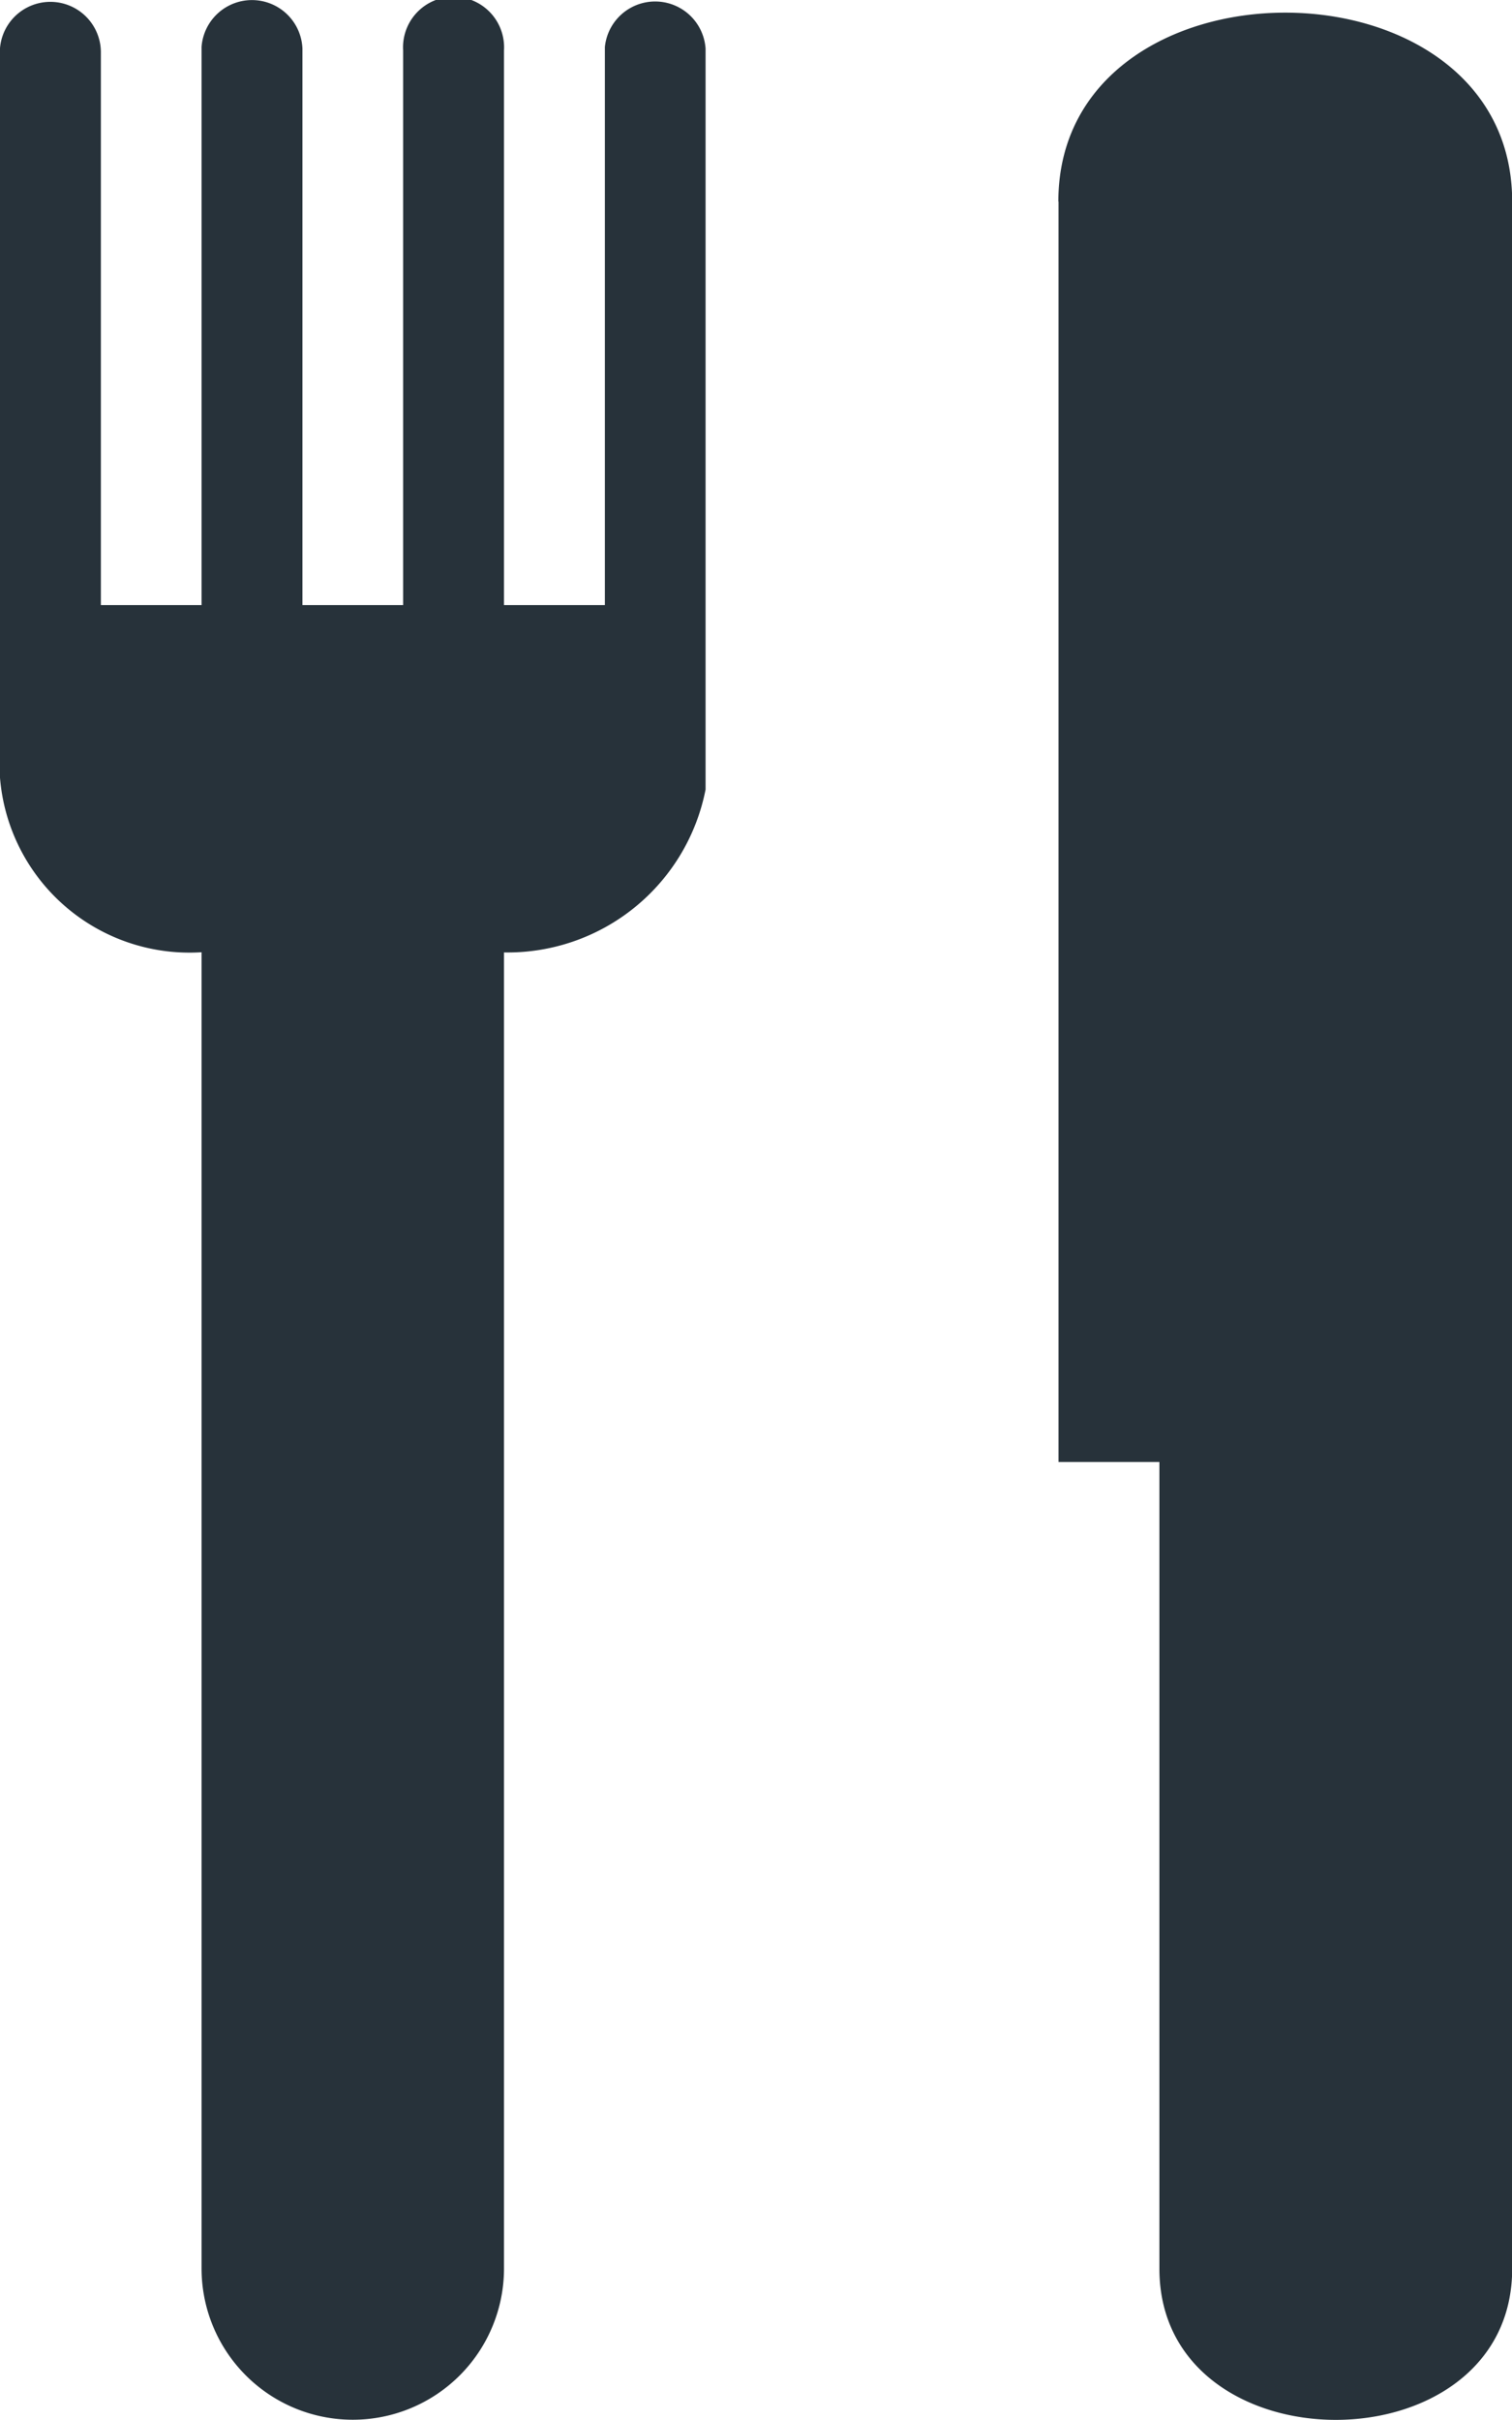
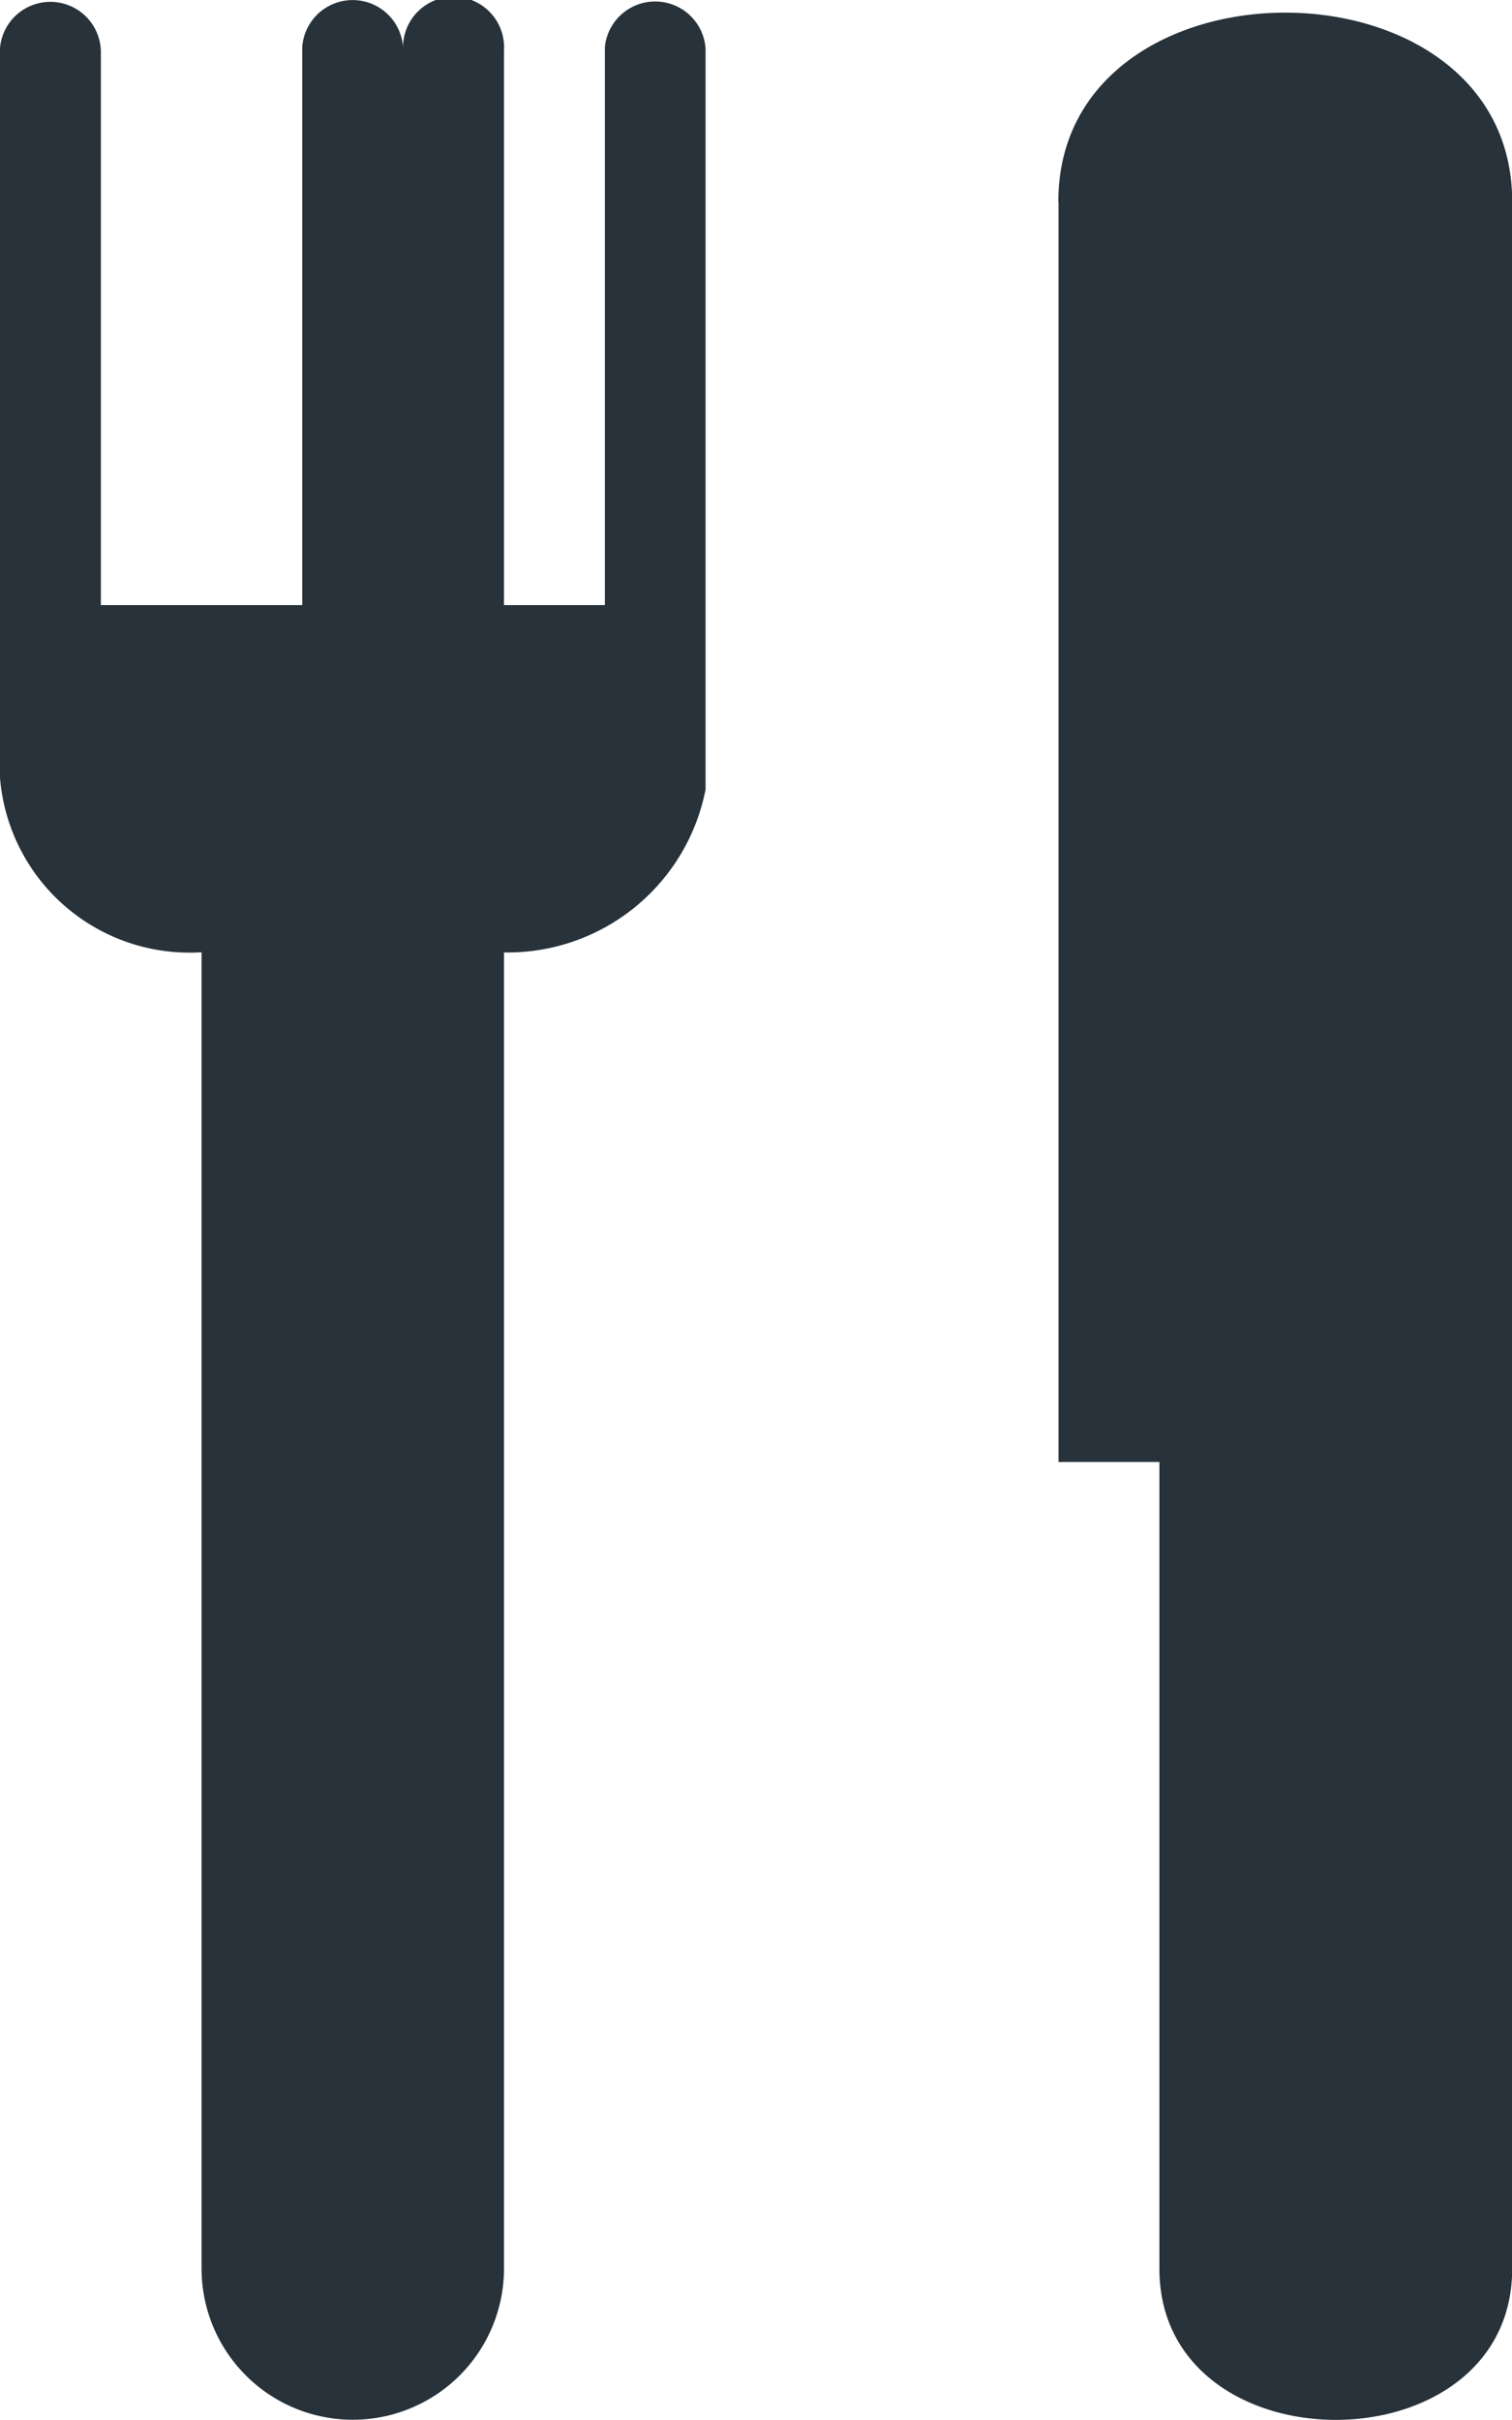
<svg xmlns="http://www.w3.org/2000/svg" height="13.118" viewBox="0 0 8.199 13.118" width="8.199">
-   <path d="M3.28.255V3.28h-.547V.273a.274.274 0 1 0-.547 0V3.28H1.64V.263a.274.274 0 0 0-.547-.009V3.28H.547v-3A.274.274 0 0 0 0 .261v3.955a1.031 1.031 0 0 0 1.093.946v7.135a.82.82 0 1 0 1.64 0V5.163a1.094 1.094 0 0 0 1.093-.883V.263A.274.274 0 0 0 3.28.255zm2.46.838v6.832h.547v4.373c0 1.093 1.913 1.093 1.913 0V1.093c0-1.366-2.461-1.366-2.461 0z" fill="#27323A" />
+   <path d="M3.28.255V3.28h-.547V.273a.274.274 0 1 0-.547 0V3.28V.263a.274.274 0 0 0-.547-.009V3.28H.547v-3A.274.274 0 0 0 0 .261v3.955a1.031 1.031 0 0 0 1.093.946v7.135a.82.82 0 1 0 1.64 0V5.163a1.094 1.094 0 0 0 1.093-.883V.263A.274.274 0 0 0 3.28.255zm2.46.838v6.832h.547v4.373c0 1.093 1.913 1.093 1.913 0V1.093c0-1.366-2.461-1.366-2.461 0z" fill="#27323A" />
</svg>